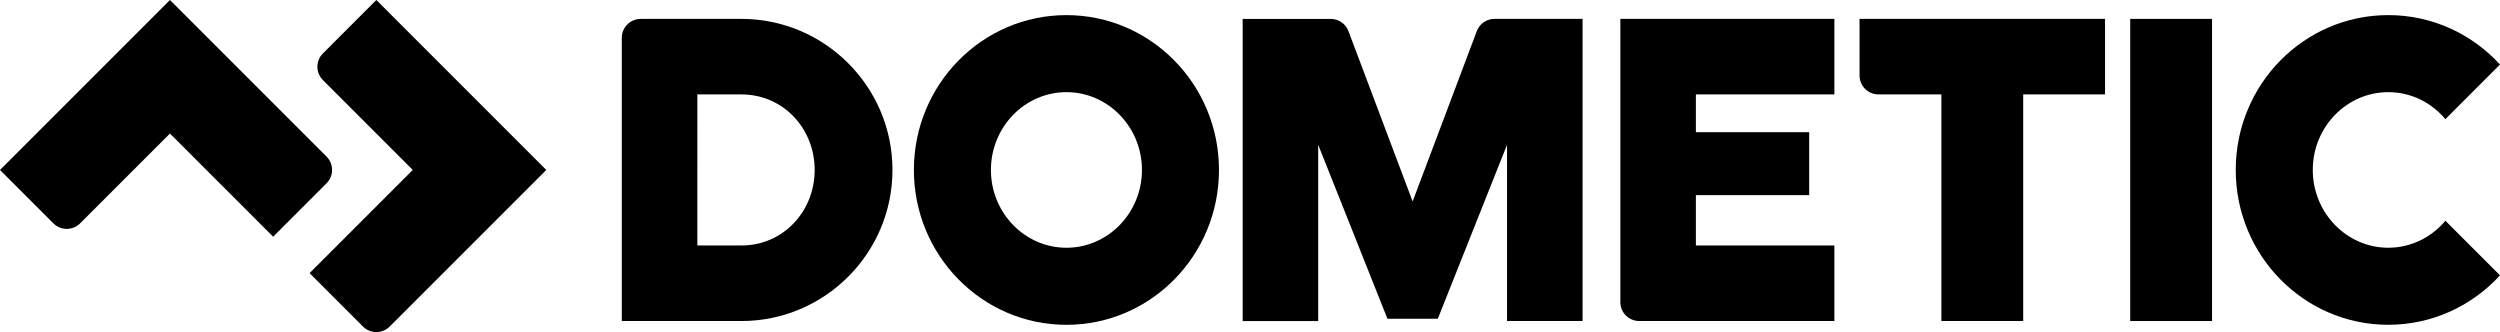
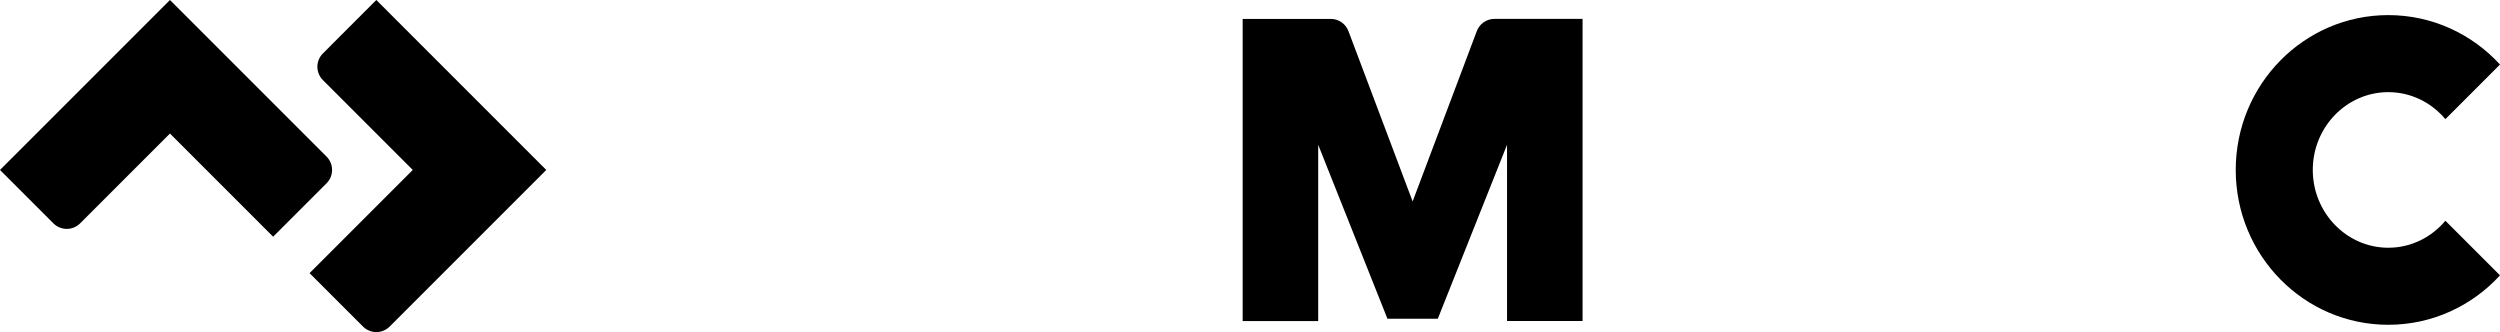
<svg xmlns="http://www.w3.org/2000/svg" version="1.1" id="Ebene_1" x="0px" y="0px" viewBox="0 0 150 19.924" style="enable-background:new 0 0 150 19.924;" xml:space="preserve">
  <g>
    <g>
-       <path d="M44.484,1.133l-6.043,0.001c-0.625,0-1.133,0.507-1.133,1.133v16.995h7.176    c4.998,0,9.064-4.066,9.064-9.065C53.548,5.199,49.483,1.133,44.484,1.133 M44.484,14.729h-2.643V5.665h2.643    c2.499,0,4.396,2.033,4.396,4.532C48.881,12.696,46.983,14.729,44.484,14.729" />
      <path d="M88.6,1.889l-3.842,10.197L80.915,1.889c-0.156-0.44-0.574-0.755-1.067-0.755h-5.288v18.128h4.532V8.687    l4.155,10.438h3.021l4.154-10.438v10.573h4.532V1.133h-5.288C89.175,1.133,88.756,1.449,88.6,1.889" />
-       <polygon points="127.813,19.261 132.722,19.261 132.722,10.197 132.722,1.133 127.813,1.133   " />
-       <path d="M97.221,18.128c0,0.626,0.507,1.133,1.133,1.133h11.708v-4.532h-8.309v-3.022h6.798V7.931h-6.798V5.665    h8.309V1.133h-12.841V18.128z" />
-       <path d="M111.573,4.532c0,0.625,0.507,1.133,1.133,1.133h3.777v13.595h4.909V5.665h4.91V1.134h-14.729V4.532z" />
-       <path d="M63.986,0.907c-5.056,0-9.153,4.16-9.153,9.291c0,5.131,4.098,9.291,9.153,9.291    c5.056,0,9.153-4.16,9.153-9.291C73.139,5.066,69.042,0.907,63.986,0.907 M63.986,14.865    c-2.498,0-4.531-2.094-4.531-4.668c0-2.574,2.033-4.668,4.531-4.668c2.498,0,4.531,2.094,4.531,4.668    C68.517,12.771,66.484,14.865,63.986,14.865" />
      <path d="M19.375,3.205c-0.443,0.443-0.442,1.16,0.001,1.602l5.389,5.389l-6.191,6.192l3.205,3.204    c0.443,0.443,1.159,0.443,1.601,0.001l9.396-9.396L22.58,0L19.375,3.205z" />
      <path d="M19.593,9.396l-9.396-9.396L0,10.197l3.205,3.205c0.443,0.442,1.16,0.442,1.602-0.001l5.39-5.389    l6.191,6.191l3.205-3.205C20.035,10.555,20.036,9.839,19.593,9.396" />
      <path d="M143.297,5.529c1.369,0,2.596,0.629,3.426,1.62L150,3.872c-1.672-1.823-4.055-2.966-6.703-2.966    c-5.056,0-9.153,4.159-9.153,9.29c0,5.132,4.098,9.291,9.153,9.291c2.648,0,5.031-1.142,6.703-2.966    l-3.276-3.276c-0.832,0.99-2.059,1.619-3.426,1.619c-2.499,0-4.531-2.094-4.531-4.668    C138.767,7.623,140.798,5.529,143.297,5.529" />
    </g>
  </g>
</svg>